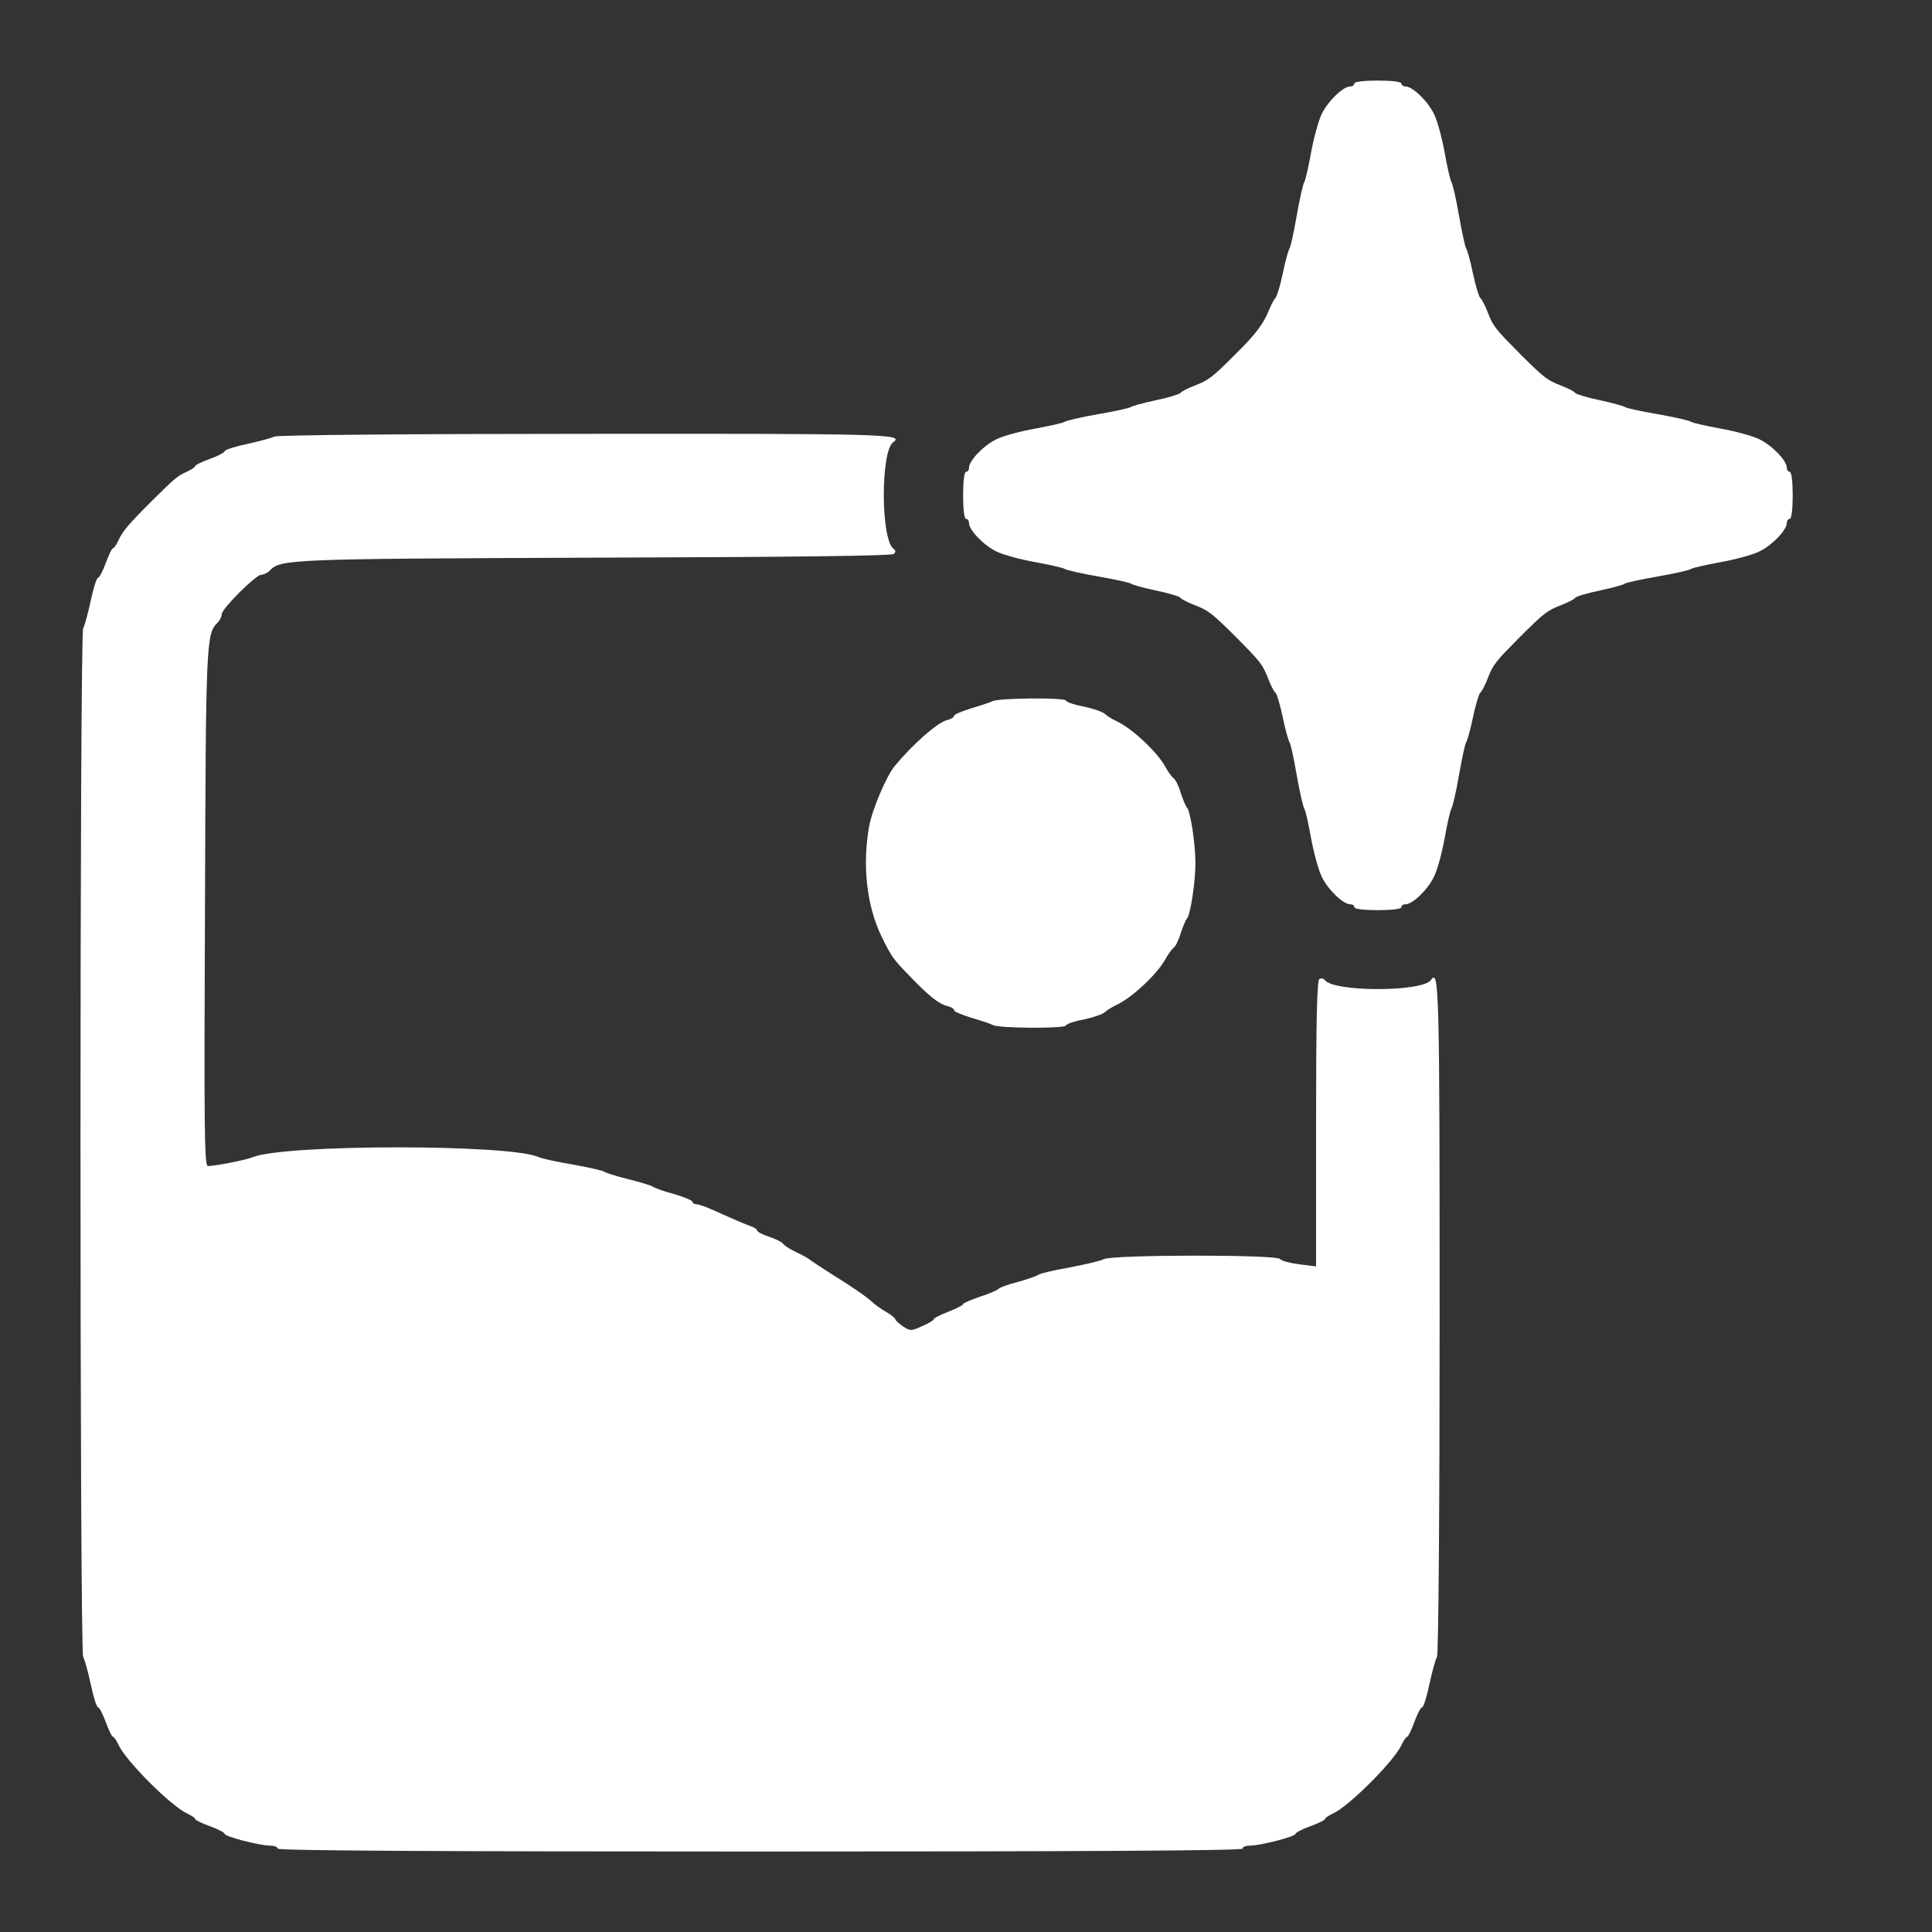
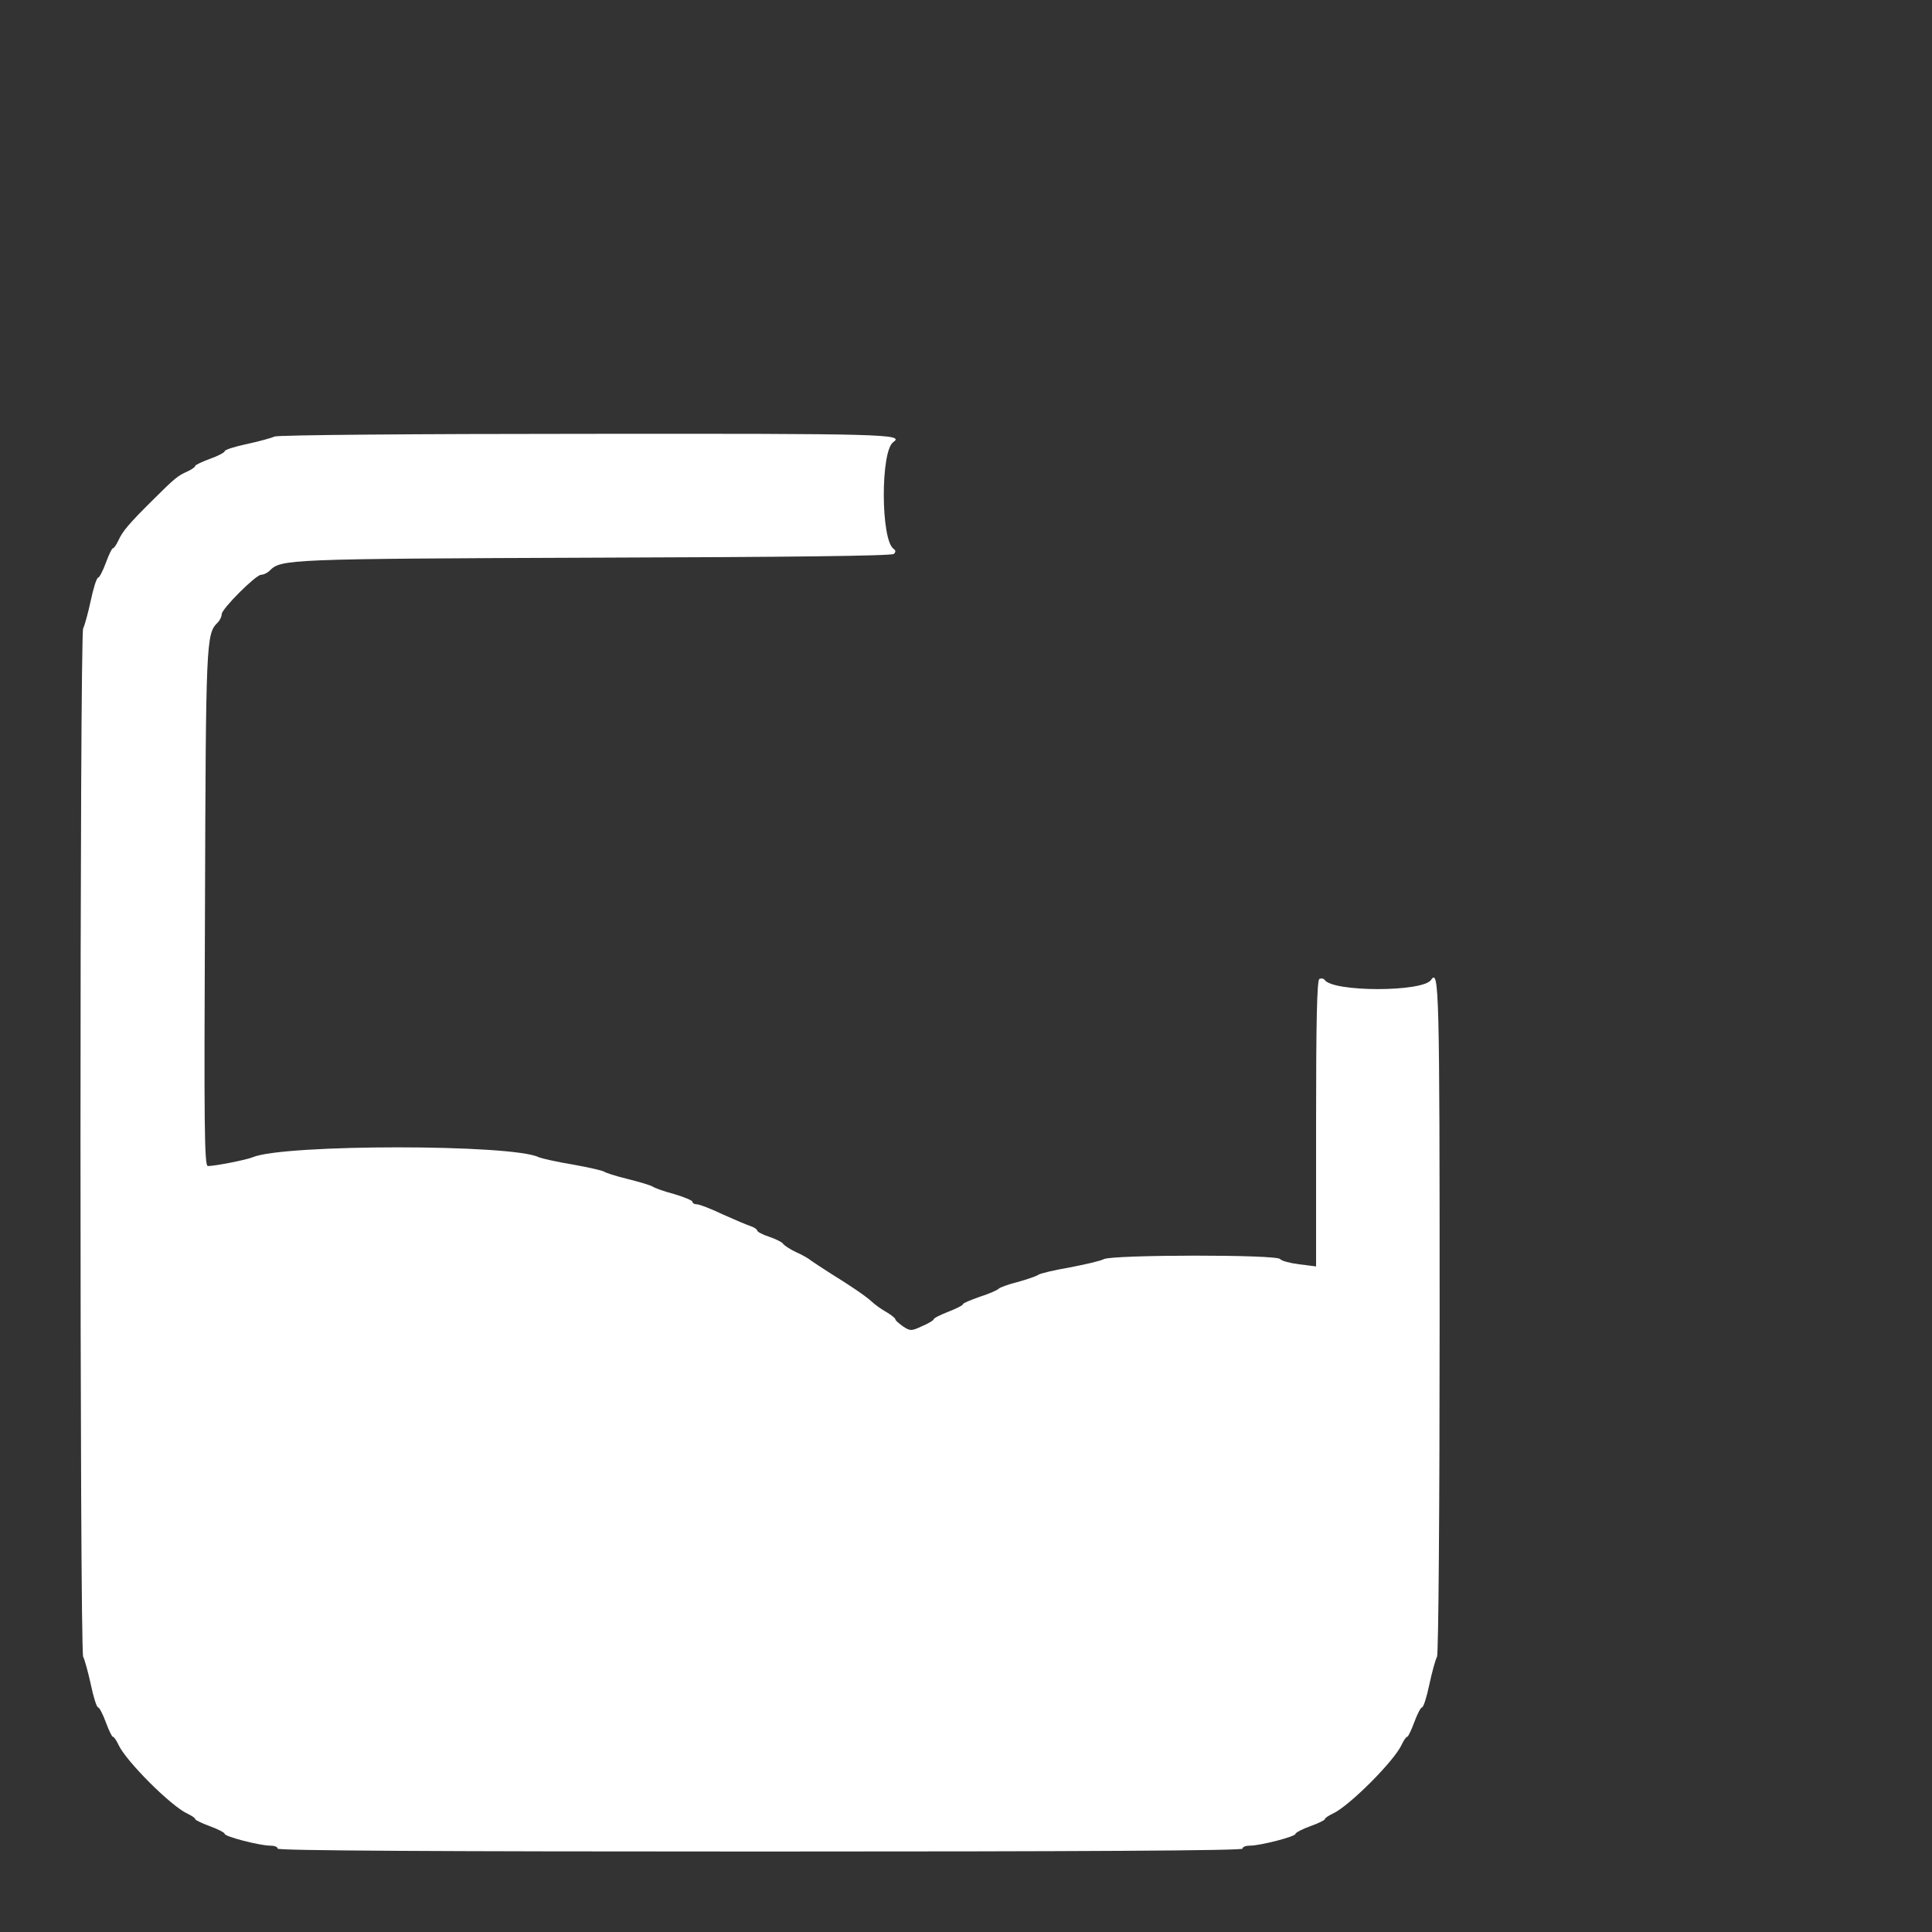
<svg xmlns="http://www.w3.org/2000/svg" width="20" height="20" viewBox="0 0 20 20" fill="none">
  <rect x="0" y="0" width="20" height="20" fill="#333333" stroke="none" />
-   <path d="M14.02 0.864C14.02 0.88 14.002 0.895 13.977 0.895C13.904 0.895 13.746 1.047 13.682 1.181C13.649 1.248 13.6 1.428 13.572 1.58C13.545 1.729 13.514 1.866 13.502 1.885C13.49 1.9 13.454 2.058 13.423 2.235C13.393 2.411 13.359 2.561 13.35 2.57C13.341 2.579 13.307 2.695 13.28 2.826C13.253 2.96 13.216 3.075 13.204 3.084C13.192 3.094 13.161 3.151 13.137 3.209C13.079 3.352 13.003 3.456 12.79 3.666C12.543 3.913 12.513 3.934 12.366 3.992C12.296 4.019 12.229 4.053 12.22 4.068C12.211 4.08 12.095 4.117 11.961 4.144C11.83 4.172 11.715 4.205 11.706 4.214C11.696 4.223 11.547 4.257 11.371 4.287C11.194 4.318 11.039 4.354 11.02 4.367C11.005 4.379 10.865 4.409 10.716 4.437C10.563 4.464 10.384 4.513 10.317 4.546C10.183 4.61 10.031 4.769 10.031 4.842C10.031 4.866 10.018 4.884 10 4.884C9.982 4.884 9.97 4.985 9.97 5.128C9.97 5.271 9.982 5.371 10 5.371C10.018 5.371 10.031 5.39 10.031 5.414C10.031 5.487 10.183 5.646 10.317 5.71C10.384 5.743 10.563 5.792 10.716 5.819C10.865 5.847 11.005 5.877 11.02 5.889C11.039 5.901 11.194 5.938 11.371 5.968C11.547 5.999 11.696 6.032 11.706 6.041C11.715 6.051 11.83 6.084 11.961 6.112C12.095 6.139 12.211 6.175 12.22 6.188C12.229 6.203 12.296 6.236 12.366 6.264C12.516 6.322 12.543 6.346 12.796 6.596C13.046 6.849 13.07 6.876 13.128 7.025C13.155 7.095 13.189 7.162 13.204 7.171C13.216 7.18 13.253 7.296 13.28 7.43C13.307 7.561 13.341 7.677 13.35 7.686C13.359 7.695 13.393 7.844 13.423 8.021C13.454 8.198 13.49 8.353 13.502 8.371C13.514 8.386 13.545 8.527 13.572 8.676C13.6 8.828 13.649 9.008 13.682 9.075C13.746 9.209 13.904 9.361 13.977 9.361C14.002 9.361 14.02 9.373 14.02 9.391C14.02 9.41 14.121 9.422 14.264 9.422C14.407 9.422 14.507 9.41 14.507 9.391C14.507 9.373 14.526 9.361 14.55 9.361C14.623 9.361 14.781 9.209 14.845 9.075C14.879 9.008 14.928 8.828 14.955 8.676C14.982 8.527 15.013 8.386 15.025 8.371C15.037 8.353 15.074 8.198 15.104 8.021C15.135 7.844 15.168 7.695 15.177 7.686C15.186 7.677 15.22 7.561 15.247 7.43C15.275 7.296 15.311 7.18 15.323 7.171C15.339 7.162 15.372 7.095 15.4 7.025C15.457 6.876 15.482 6.849 15.732 6.596C15.984 6.346 16.012 6.322 16.161 6.264C16.231 6.236 16.298 6.203 16.307 6.188C16.316 6.175 16.432 6.139 16.566 6.112C16.697 6.084 16.813 6.051 16.822 6.041C16.831 6.032 16.98 5.999 17.157 5.968C17.334 5.938 17.492 5.901 17.507 5.889C17.525 5.877 17.662 5.847 17.812 5.819C17.964 5.792 18.143 5.743 18.21 5.71C18.345 5.646 18.497 5.487 18.497 5.414C18.497 5.39 18.512 5.371 18.527 5.371C18.546 5.371 18.558 5.271 18.558 5.128C18.558 4.985 18.546 4.884 18.527 4.884C18.512 4.884 18.497 4.866 18.497 4.842C18.497 4.769 18.345 4.61 18.21 4.546C18.143 4.513 17.964 4.464 17.812 4.437C17.662 4.409 17.525 4.379 17.507 4.367C17.492 4.354 17.334 4.318 17.157 4.287C16.98 4.257 16.831 4.223 16.822 4.214C16.813 4.205 16.697 4.172 16.566 4.144C16.432 4.117 16.316 4.08 16.307 4.068C16.298 4.053 16.231 4.019 16.161 3.992C16.012 3.934 15.984 3.91 15.732 3.66C15.482 3.407 15.457 3.38 15.4 3.231C15.372 3.161 15.339 3.094 15.323 3.084C15.311 3.075 15.275 2.96 15.247 2.826C15.22 2.695 15.186 2.579 15.177 2.57C15.168 2.561 15.135 2.411 15.104 2.235C15.074 2.058 15.037 1.9 15.025 1.885C15.013 1.866 14.982 1.729 14.955 1.58C14.928 1.428 14.879 1.248 14.845 1.181C14.781 1.047 14.623 0.895 14.55 0.895C14.526 0.895 14.507 0.88 14.507 0.864C14.507 0.846 14.407 0.834 14.264 0.834C14.121 0.834 14.02 0.846 14.02 0.864Z" fill="white" />
  <path d="M2.843 4.519C2.819 4.531 2.691 4.567 2.563 4.595C2.432 4.622 2.326 4.656 2.326 4.671C2.326 4.683 2.259 4.72 2.173 4.75C2.091 4.78 2.021 4.814 2.021 4.823C2.021 4.835 1.984 4.86 1.939 4.881C1.838 4.927 1.814 4.945 1.579 5.179C1.336 5.42 1.269 5.499 1.226 5.594C1.205 5.639 1.18 5.676 1.168 5.676C1.159 5.676 1.126 5.743 1.095 5.828C1.065 5.91 1.028 5.98 1.016 5.98C1.001 5.98 0.967 6.087 0.94 6.215C0.912 6.346 0.876 6.477 0.861 6.504C0.824 6.574 0.824 17.081 0.861 17.151C0.876 17.178 0.912 17.309 0.94 17.437C0.967 17.568 1.001 17.675 1.016 17.675C1.028 17.675 1.065 17.745 1.095 17.827C1.126 17.912 1.159 17.979 1.168 17.979C1.18 17.979 1.205 18.016 1.226 18.061C1.302 18.229 1.771 18.698 1.939 18.774C1.984 18.796 2.021 18.82 2.021 18.832C2.021 18.841 2.091 18.875 2.173 18.905C2.259 18.936 2.326 18.972 2.326 18.984C2.326 19.012 2.688 19.106 2.798 19.106C2.84 19.106 2.874 19.118 2.874 19.137C2.874 19.158 4.558 19.167 7.868 19.167C11.179 19.167 12.863 19.158 12.863 19.137C12.863 19.118 12.896 19.106 12.939 19.106C13.048 19.106 13.411 19.012 13.411 18.984C13.411 18.972 13.478 18.936 13.563 18.905C13.648 18.875 13.715 18.841 13.715 18.832C13.715 18.82 13.752 18.796 13.798 18.774C13.965 18.698 14.434 18.229 14.51 18.061C14.531 18.016 14.556 17.979 14.568 17.979C14.577 17.979 14.611 17.909 14.641 17.827C14.672 17.742 14.708 17.675 14.72 17.675C14.736 17.675 14.769 17.568 14.796 17.44C14.824 17.309 14.86 17.178 14.876 17.151C14.891 17.12 14.903 15.622 14.903 13.627C14.903 10.247 14.897 10.022 14.815 10.143C14.732 10.271 13.795 10.271 13.712 10.143C13.7 10.128 13.676 10.125 13.658 10.134C13.633 10.15 13.624 10.582 13.624 11.633V13.11L13.45 13.088C13.353 13.076 13.265 13.052 13.252 13.034C13.222 12.985 11.529 12.988 11.428 13.034C11.389 13.055 11.224 13.091 11.066 13.122C10.908 13.149 10.764 13.183 10.746 13.198C10.731 13.21 10.633 13.244 10.536 13.271C10.435 13.296 10.347 13.329 10.338 13.341C10.329 13.353 10.241 13.393 10.146 13.423C10.049 13.457 9.97 13.49 9.97 13.499C9.97 13.512 9.903 13.545 9.817 13.579C9.732 13.612 9.665 13.646 9.665 13.658C9.665 13.667 9.613 13.7 9.546 13.728C9.434 13.78 9.424 13.78 9.348 13.731C9.306 13.7 9.269 13.67 9.269 13.658C9.269 13.646 9.226 13.612 9.175 13.582C9.12 13.551 9.053 13.502 9.025 13.475C8.958 13.414 8.815 13.317 8.599 13.183C8.508 13.125 8.416 13.064 8.395 13.049C8.374 13.03 8.307 12.991 8.243 12.963C8.179 12.933 8.118 12.893 8.106 12.875C8.094 12.857 8.03 12.826 7.96 12.802C7.893 12.781 7.838 12.75 7.838 12.738C7.838 12.726 7.807 12.705 7.771 12.693C7.731 12.68 7.603 12.626 7.481 12.571C7.36 12.513 7.241 12.467 7.213 12.467C7.189 12.467 7.168 12.455 7.168 12.44C7.168 12.428 7.082 12.391 6.979 12.361C6.872 12.333 6.775 12.297 6.757 12.284C6.741 12.272 6.623 12.236 6.498 12.205C6.373 12.175 6.263 12.138 6.254 12.129C6.245 12.12 6.102 12.086 5.934 12.056C5.767 12.029 5.609 11.992 5.578 11.98C5.313 11.843 2.935 11.843 2.615 11.98C2.551 12.007 2.225 12.071 2.152 12.071C2.115 12.071 2.112 11.654 2.122 9.397C2.131 6.641 2.134 6.562 2.252 6.446C2.277 6.422 2.295 6.382 2.295 6.358C2.295 6.303 2.648 5.95 2.703 5.95C2.728 5.95 2.767 5.932 2.792 5.907C2.91 5.789 2.965 5.785 6.148 5.773C8.145 5.767 9.233 5.755 9.254 5.734C9.275 5.712 9.272 5.697 9.251 5.682C9.117 5.591 9.114 4.668 9.248 4.576C9.367 4.494 9.15 4.488 6.062 4.491C4.317 4.491 2.868 4.503 2.843 4.519Z" fill="white" />
-   <path d="M10.274 7.259C10.25 7.271 10.149 7.305 10.055 7.332C9.957 7.363 9.878 7.396 9.878 7.408C9.878 7.423 9.845 7.445 9.805 7.454C9.705 7.478 9.452 7.701 9.263 7.929C9.178 8.029 9.029 8.38 8.998 8.55C8.925 8.955 8.971 9.376 9.126 9.695C9.233 9.912 9.242 9.924 9.434 10.122C9.619 10.313 9.72 10.393 9.805 10.414C9.845 10.423 9.878 10.444 9.878 10.46C9.878 10.472 9.957 10.505 10.055 10.536C10.149 10.563 10.253 10.597 10.28 10.612C10.347 10.646 11.035 10.649 11.035 10.615C11.035 10.603 11.118 10.572 11.218 10.554C11.316 10.533 11.416 10.499 11.437 10.478C11.459 10.457 11.511 10.426 11.553 10.405C11.711 10.335 11.976 10.088 12.062 9.933C12.092 9.878 12.132 9.823 12.15 9.811C12.168 9.799 12.202 9.732 12.223 9.659C12.248 9.586 12.275 9.522 12.284 9.513C12.321 9.485 12.375 9.138 12.375 8.934C12.375 8.73 12.321 8.383 12.284 8.355C12.275 8.346 12.248 8.282 12.223 8.209C12.202 8.136 12.168 8.069 12.15 8.057C12.132 8.045 12.092 7.99 12.062 7.935C11.976 7.78 11.711 7.533 11.553 7.463C11.511 7.442 11.459 7.411 11.437 7.39C11.416 7.369 11.316 7.335 11.218 7.314C11.118 7.296 11.035 7.265 11.035 7.253C11.035 7.219 10.332 7.225 10.274 7.259Z" fill="white" />
</svg>